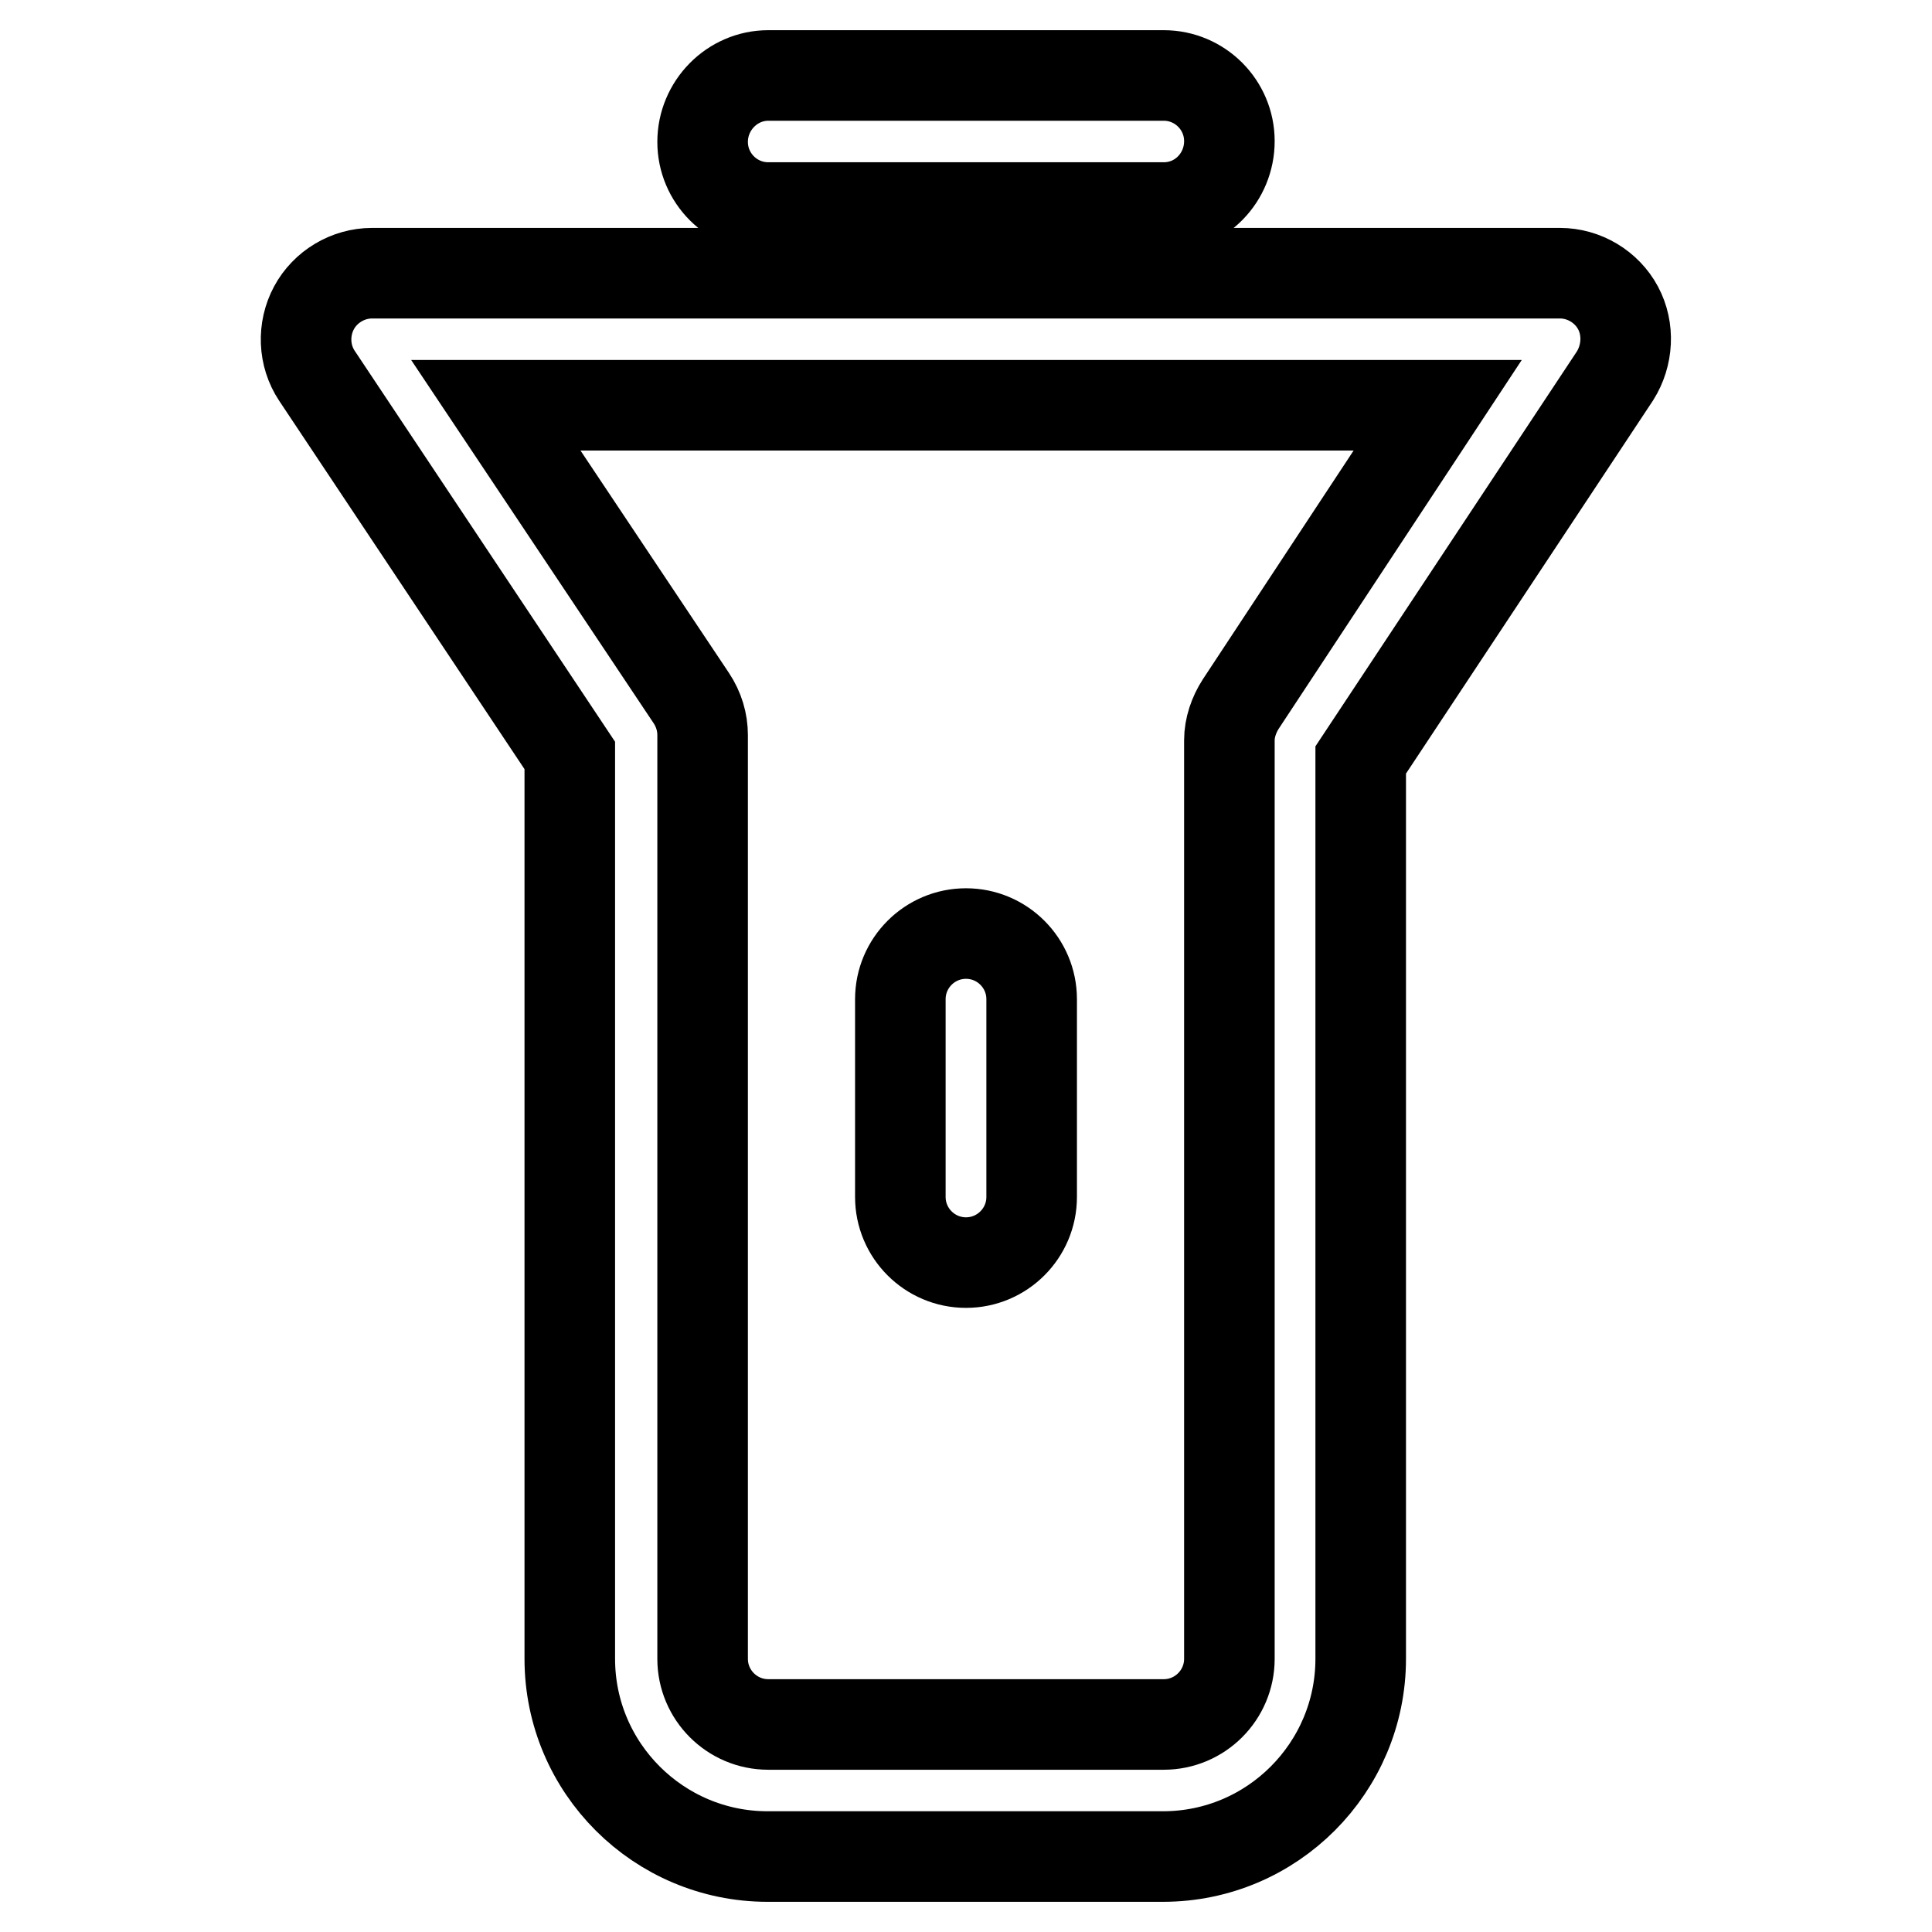
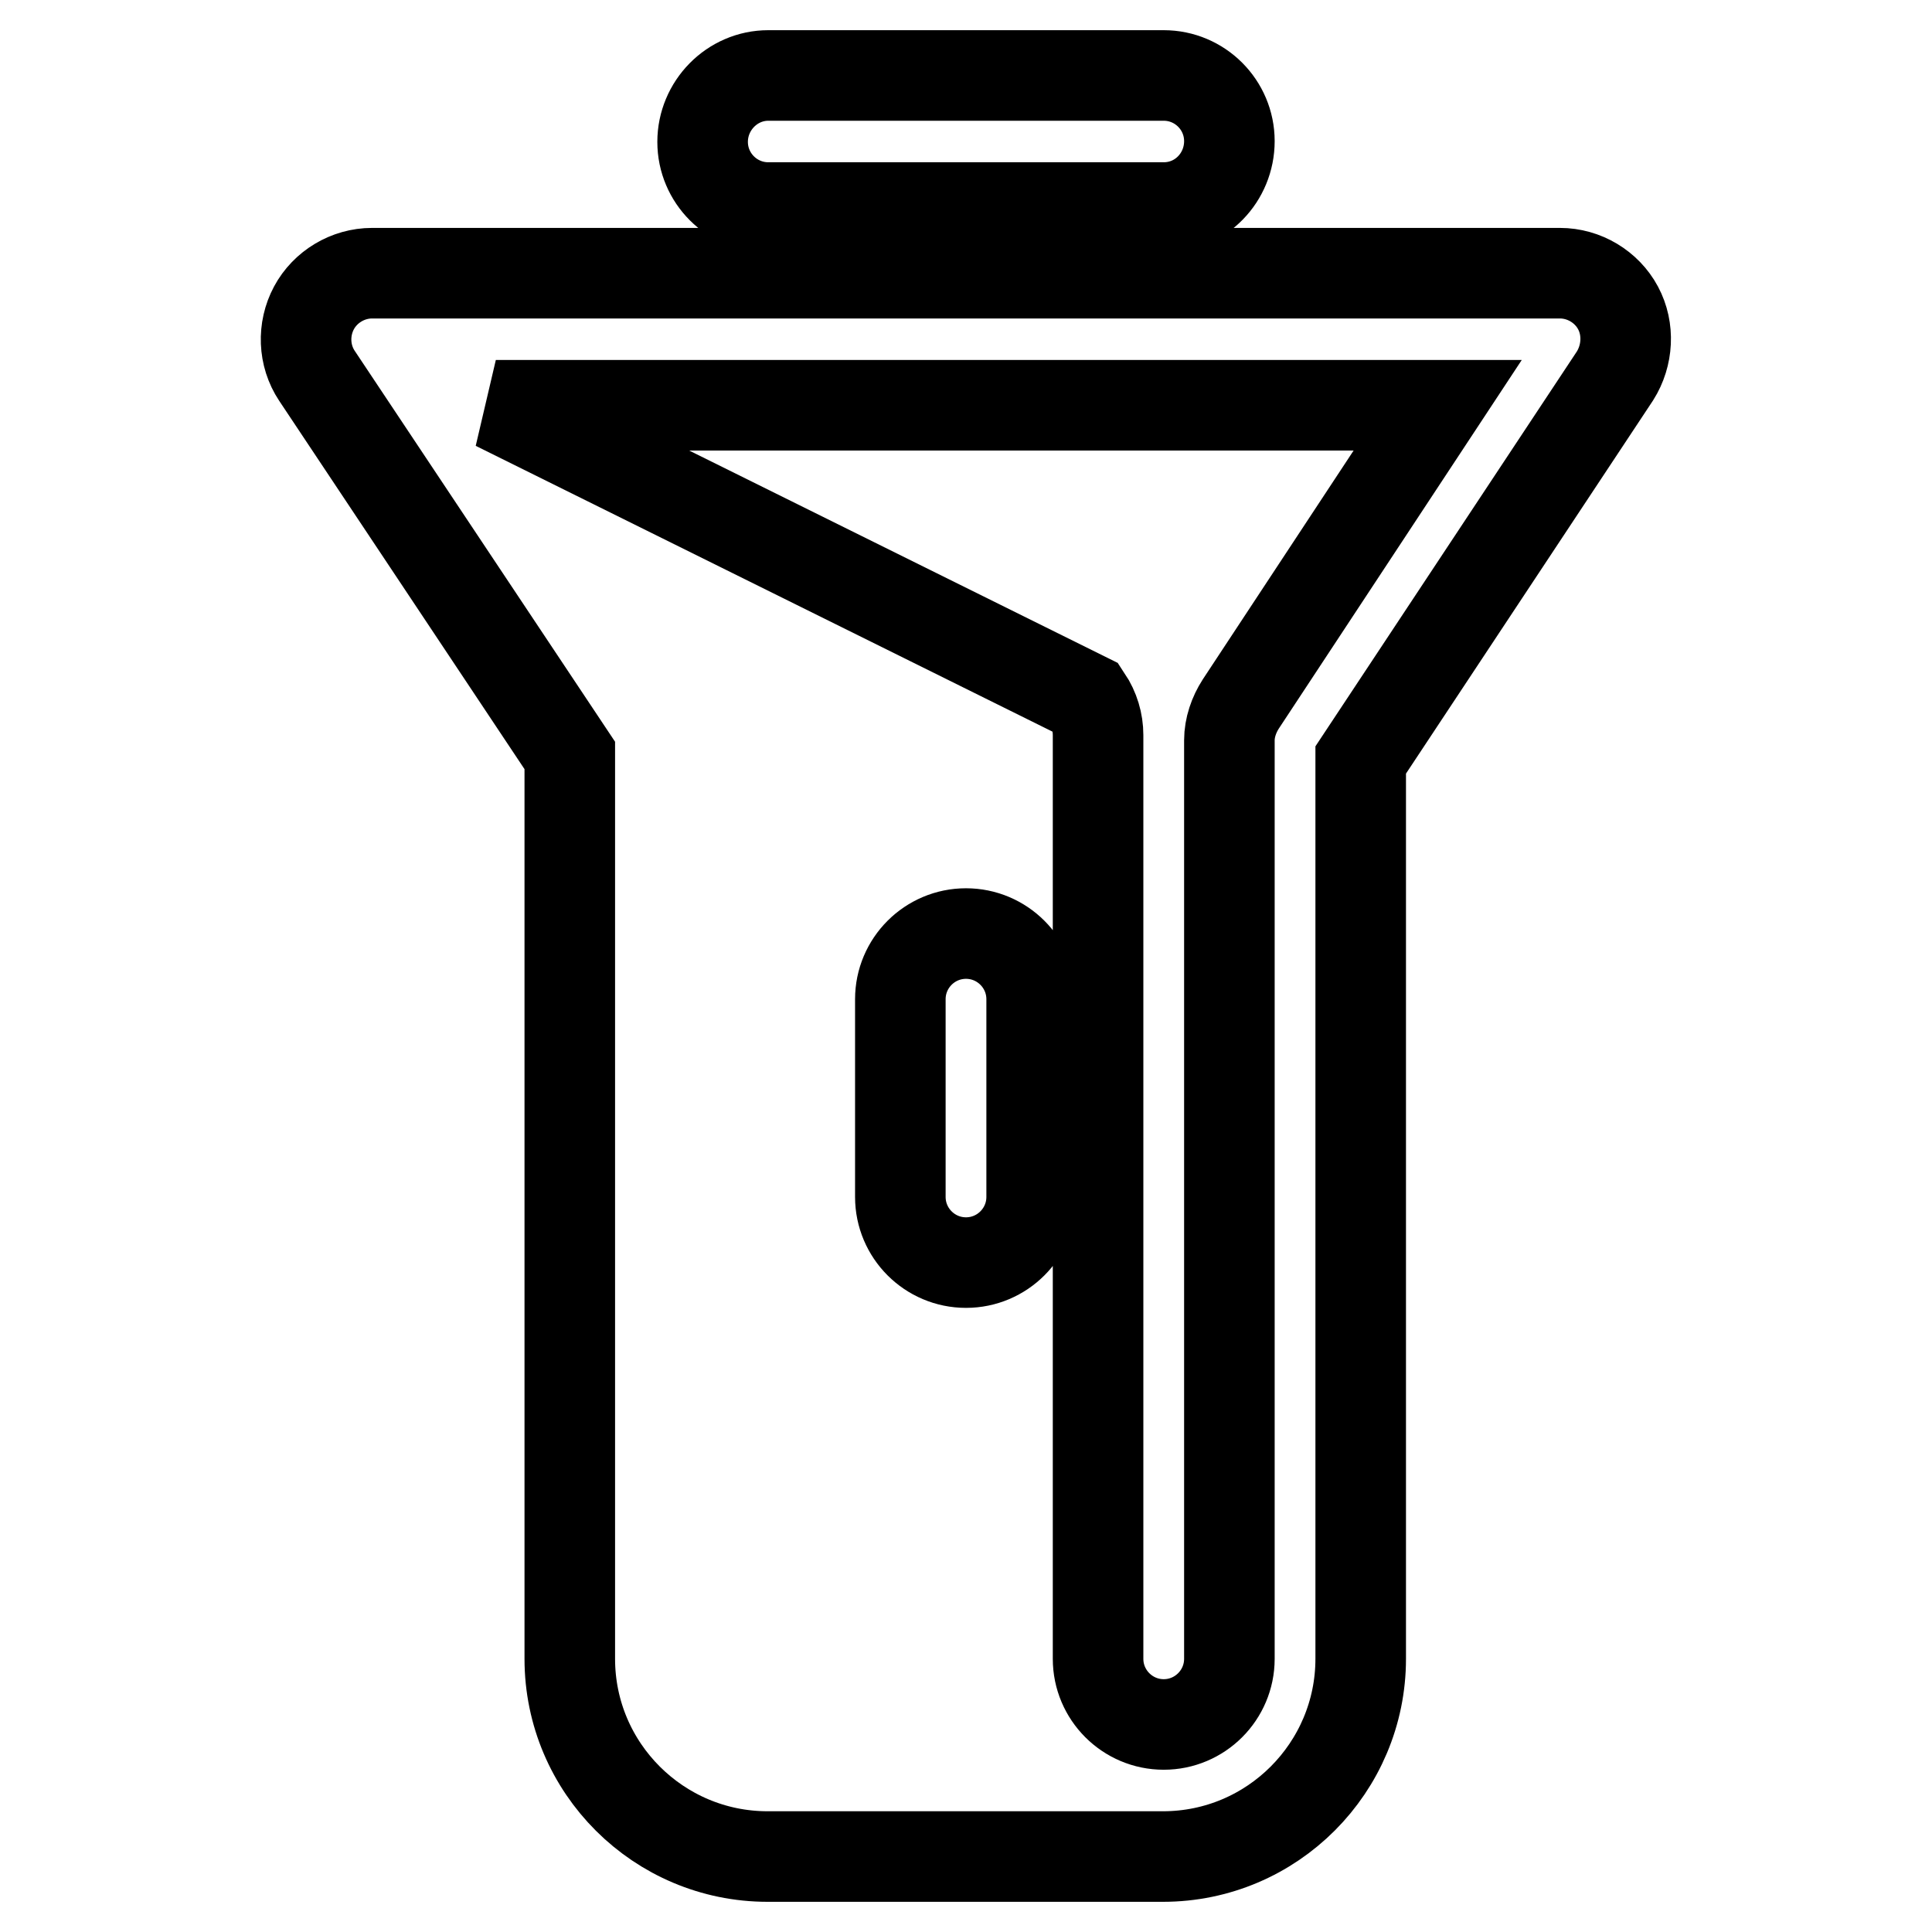
<svg xmlns="http://www.w3.org/2000/svg" version="1.1" x="0px" y="0px" viewBox="0 0 256 256" enable-background="new 0 0 256 256" xml:space="preserve">
  <g>
-     <path stroke-width="12" fill-opacity="0" stroke="#000000" d="M128,167.3c-4.8,0-8.7-3.9-8.7-8.7v-26.2c0-4.8,3.9-8.7,8.7-8.7c4.8,0,8.7,3.9,8.7,8.7v26.2 C136.7,163.4,132.8,167.3,128,167.3z M214.4,40.8c-1.5-2.8-4.5-4.6-7.7-4.6H49.3c-3.2,0-6.2,1.8-7.7,4.6c-1.5,2.8-1.4,6.3,0.4,9 l33.5,50.3v41.1v8.7v69.9c0,14.5,11.8,26.2,26.2,26.2h52.4c14.5,0,26.2-11.8,26.2-26.2v-66.9c0,0,0-0.1,0-0.1v-52.1L214,49.8 C215.7,47.1,215.9,43.6,214.4,40.8z M164.4,93.3c-0.9,1.4-1.5,3.1-1.5,4.8V141c0,0.1,0,0.1,0,0.1v78.7c0,4.8-3.9,8.7-8.7,8.7h-52.4 c-4.8,0-8.7-3.9-8.7-8.7v-69.9v-8.7V97.4c0-1.7-0.5-3.4-1.5-4.9L65.7,53.7h124.8L164.4,93.3z M154.2,27.5h-52.4 c-4.8,0-8.7-3.9-8.7-8.7S97,10,101.8,10h52.4c4.8,0,8.7,3.9,8.7,8.7S159.1,27.5,154.2,27.5z" />
+     <path stroke-width="12" fill-opacity="0" stroke="#000000" d="M128,167.3c-4.8,0-8.7-3.9-8.7-8.7v-26.2c0-4.8,3.9-8.7,8.7-8.7c4.8,0,8.7,3.9,8.7,8.7v26.2 C136.7,163.4,132.8,167.3,128,167.3z M214.4,40.8c-1.5-2.8-4.5-4.6-7.7-4.6H49.3c-3.2,0-6.2,1.8-7.7,4.6c-1.5,2.8-1.4,6.3,0.4,9 l33.5,50.3v41.1v8.7v69.9c0,14.5,11.8,26.2,26.2,26.2h52.4c14.5,0,26.2-11.8,26.2-26.2v-66.9c0,0,0-0.1,0-0.1v-52.1L214,49.8 C215.7,47.1,215.9,43.6,214.4,40.8z M164.4,93.3c-0.9,1.4-1.5,3.1-1.5,4.8V141c0,0.1,0,0.1,0,0.1v78.7c0,4.8-3.9,8.7-8.7,8.7c-4.8,0-8.7-3.9-8.7-8.7v-69.9v-8.7V97.4c0-1.7-0.5-3.4-1.5-4.9L65.7,53.7h124.8L164.4,93.3z M154.2,27.5h-52.4 c-4.8,0-8.7-3.9-8.7-8.7S97,10,101.8,10h52.4c4.8,0,8.7,3.9,8.7,8.7S159.1,27.5,154.2,27.5z" />
  </g>
</svg>